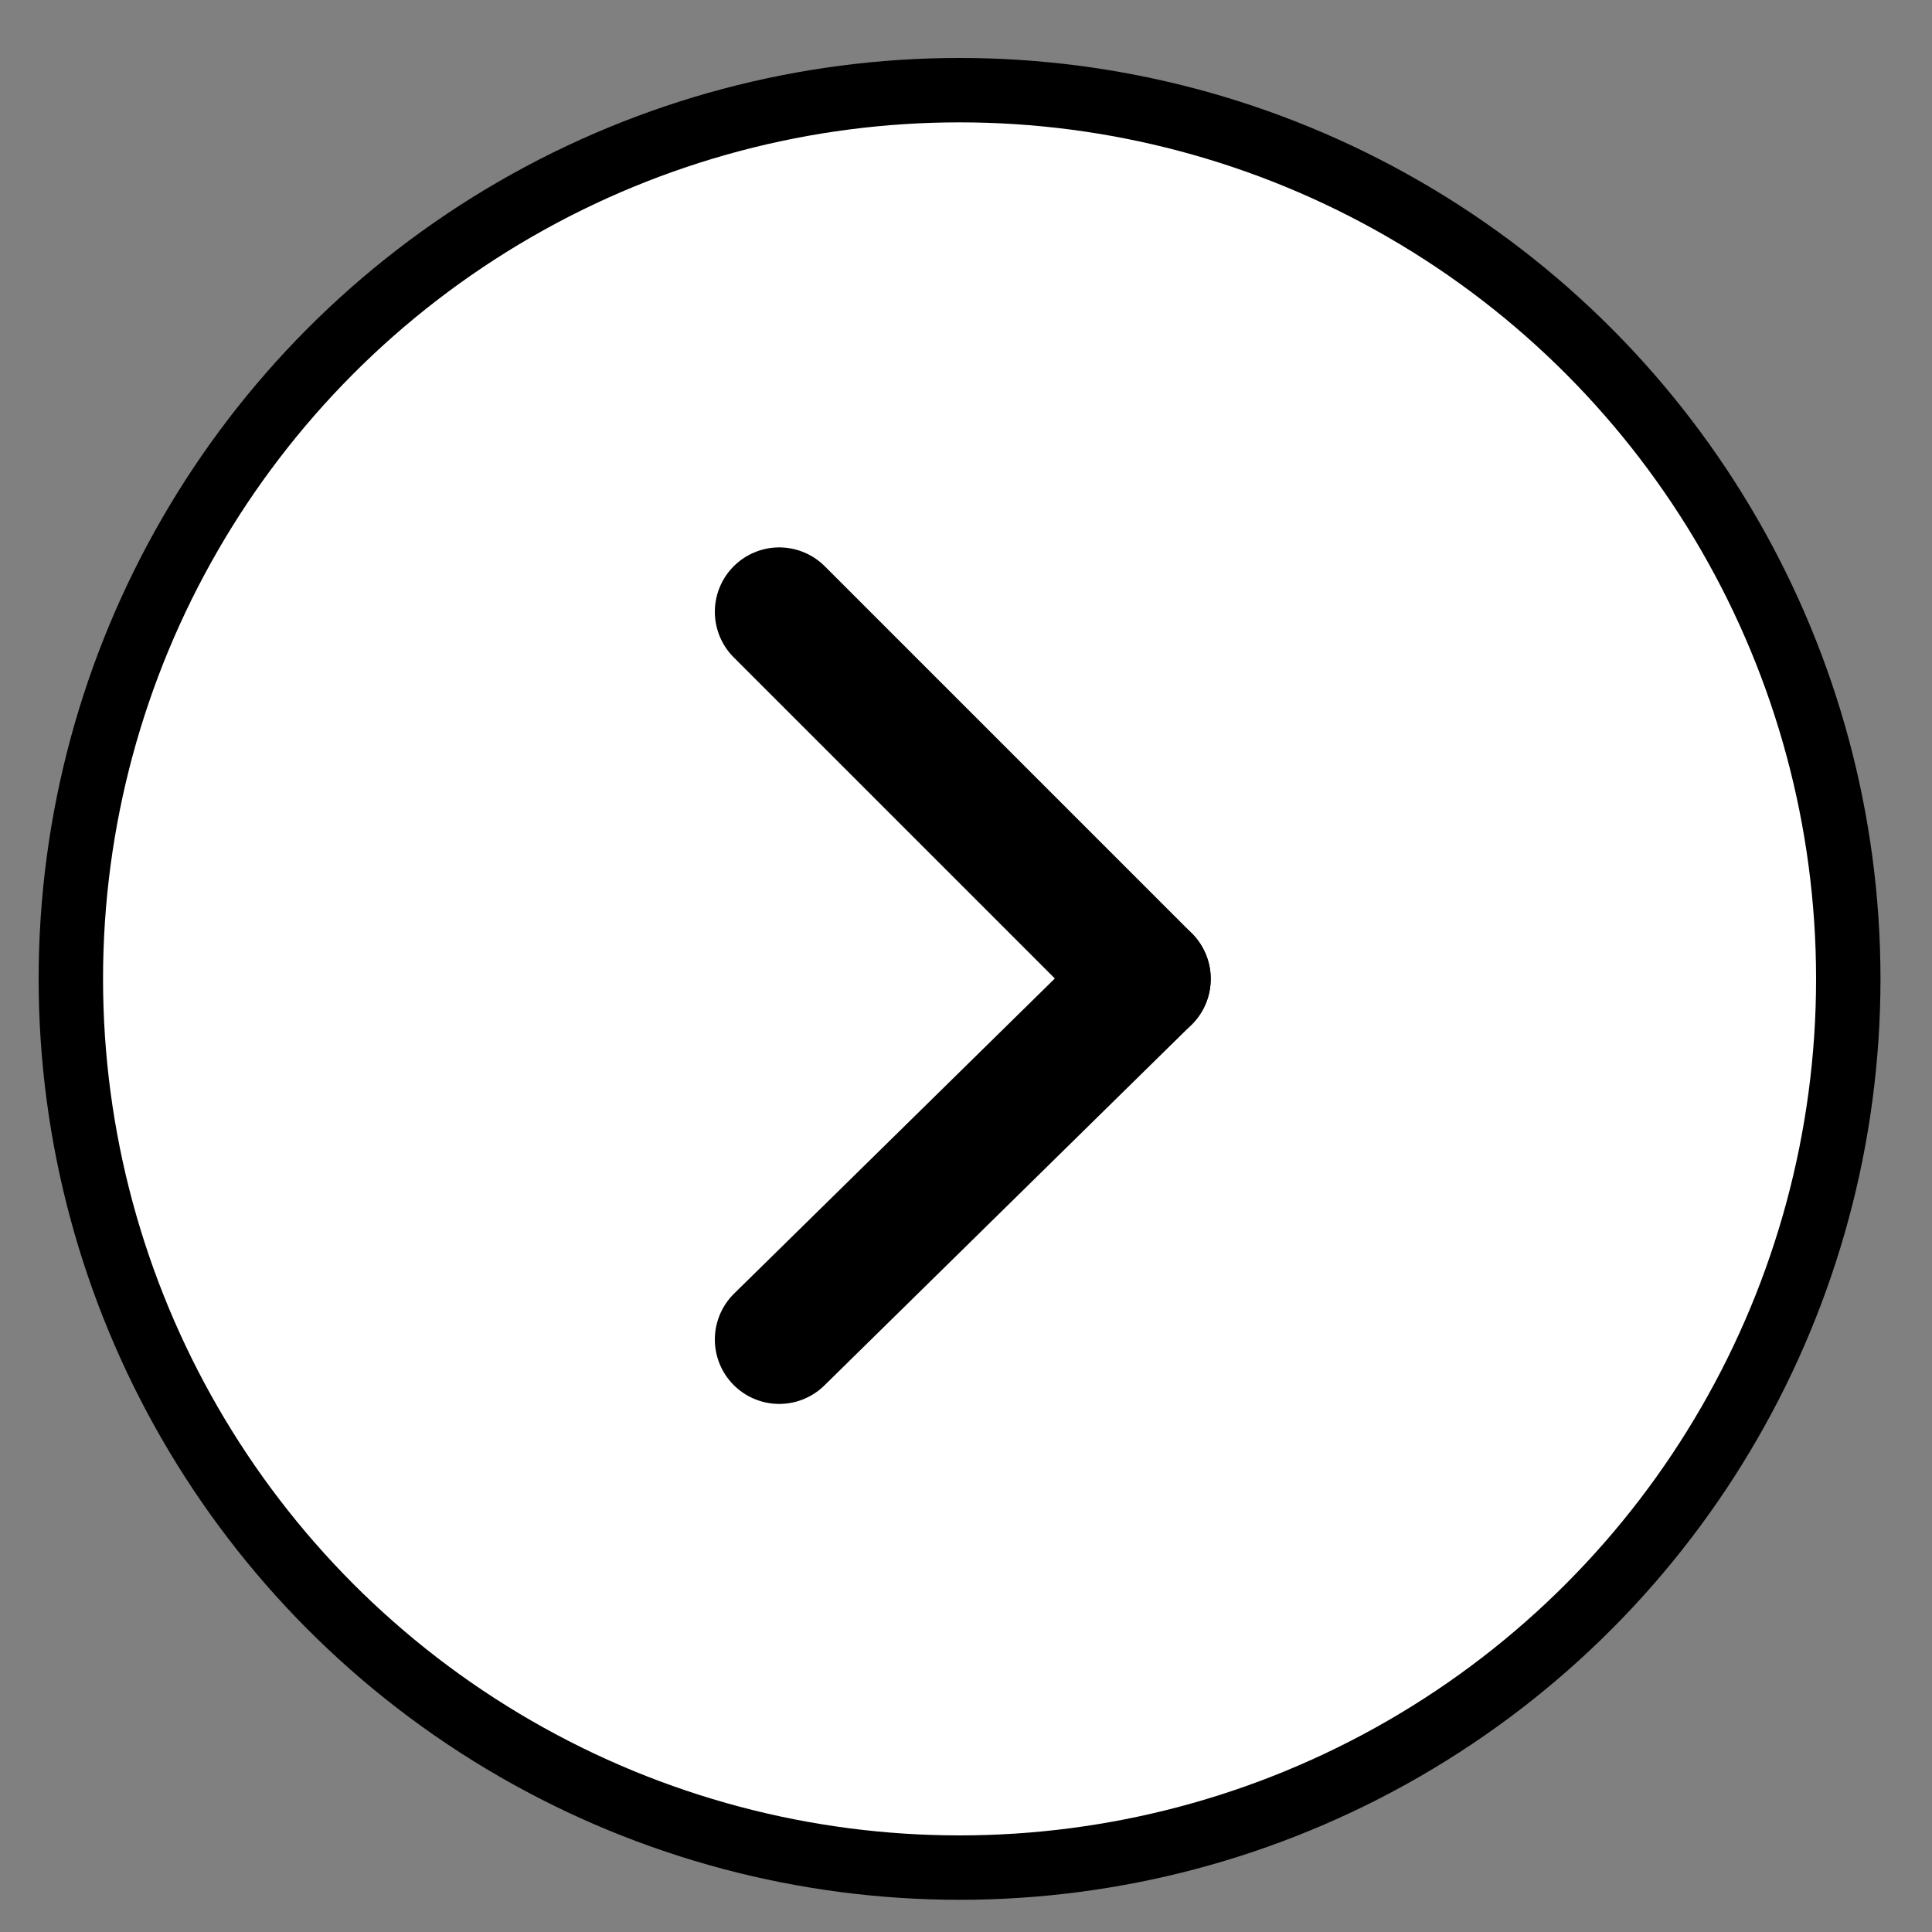
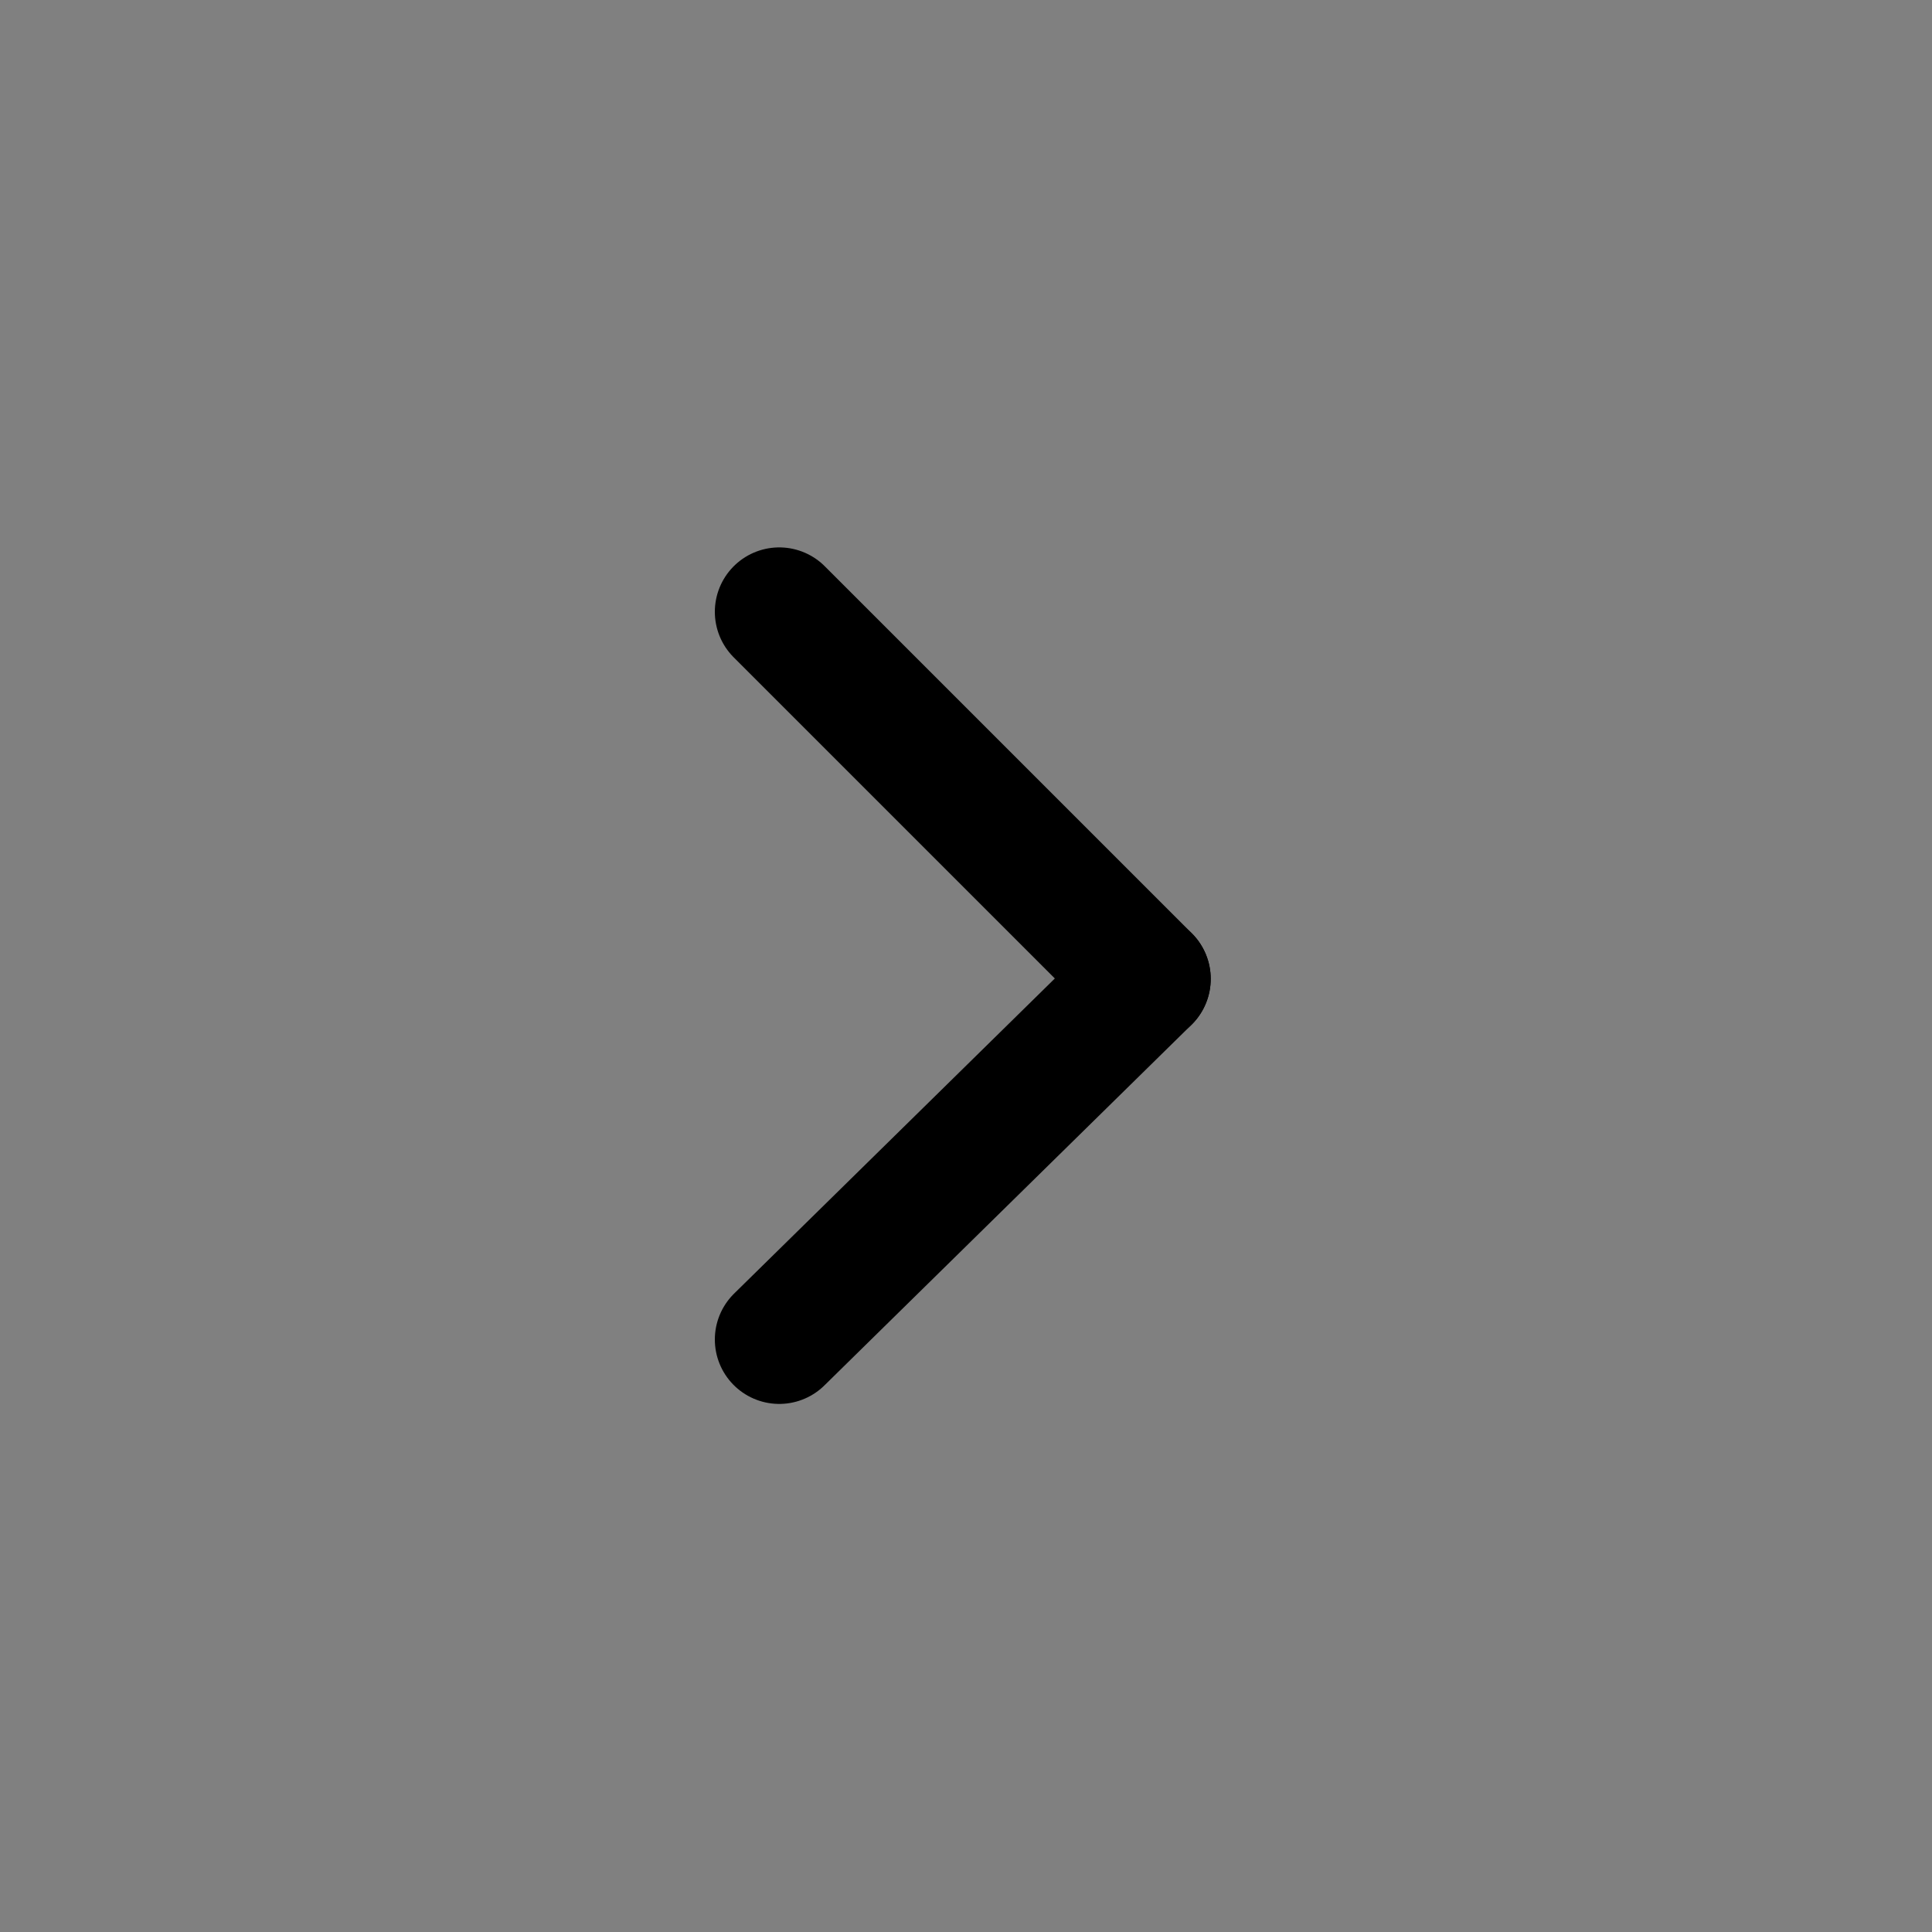
<svg xmlns="http://www.w3.org/2000/svg" version="1.1" id="?層_1" x="0px" y="0px" viewBox="0 0 30 30" style="enable-background:new 0 0 30 30;" xml:space="preserve">
  <rect x="0" y="0" width="30" height="30" fill="#808080" stroke="none" />
  <style type="text/css">
	.st0{fill:#FFFFFF;stroke:#000000;stroke-linecap:round;stroke-miterlimit:10;}
	.st1{fill:none;stroke:#000000;stroke-width:2;stroke-linecap:round;stroke-miterlimit:10;}
</style>
-   <circle class="st0" cx="14.9" cy="15.2" r="13.8" />
  <g>
    <line class="st1" x1="17.8" y1="15.2" x2="12.1" y2="20.8" />
    <line class="st1" x1="17.8" y1="15.2" x2="12.1" y2="9.5" />
  </g>
</svg>